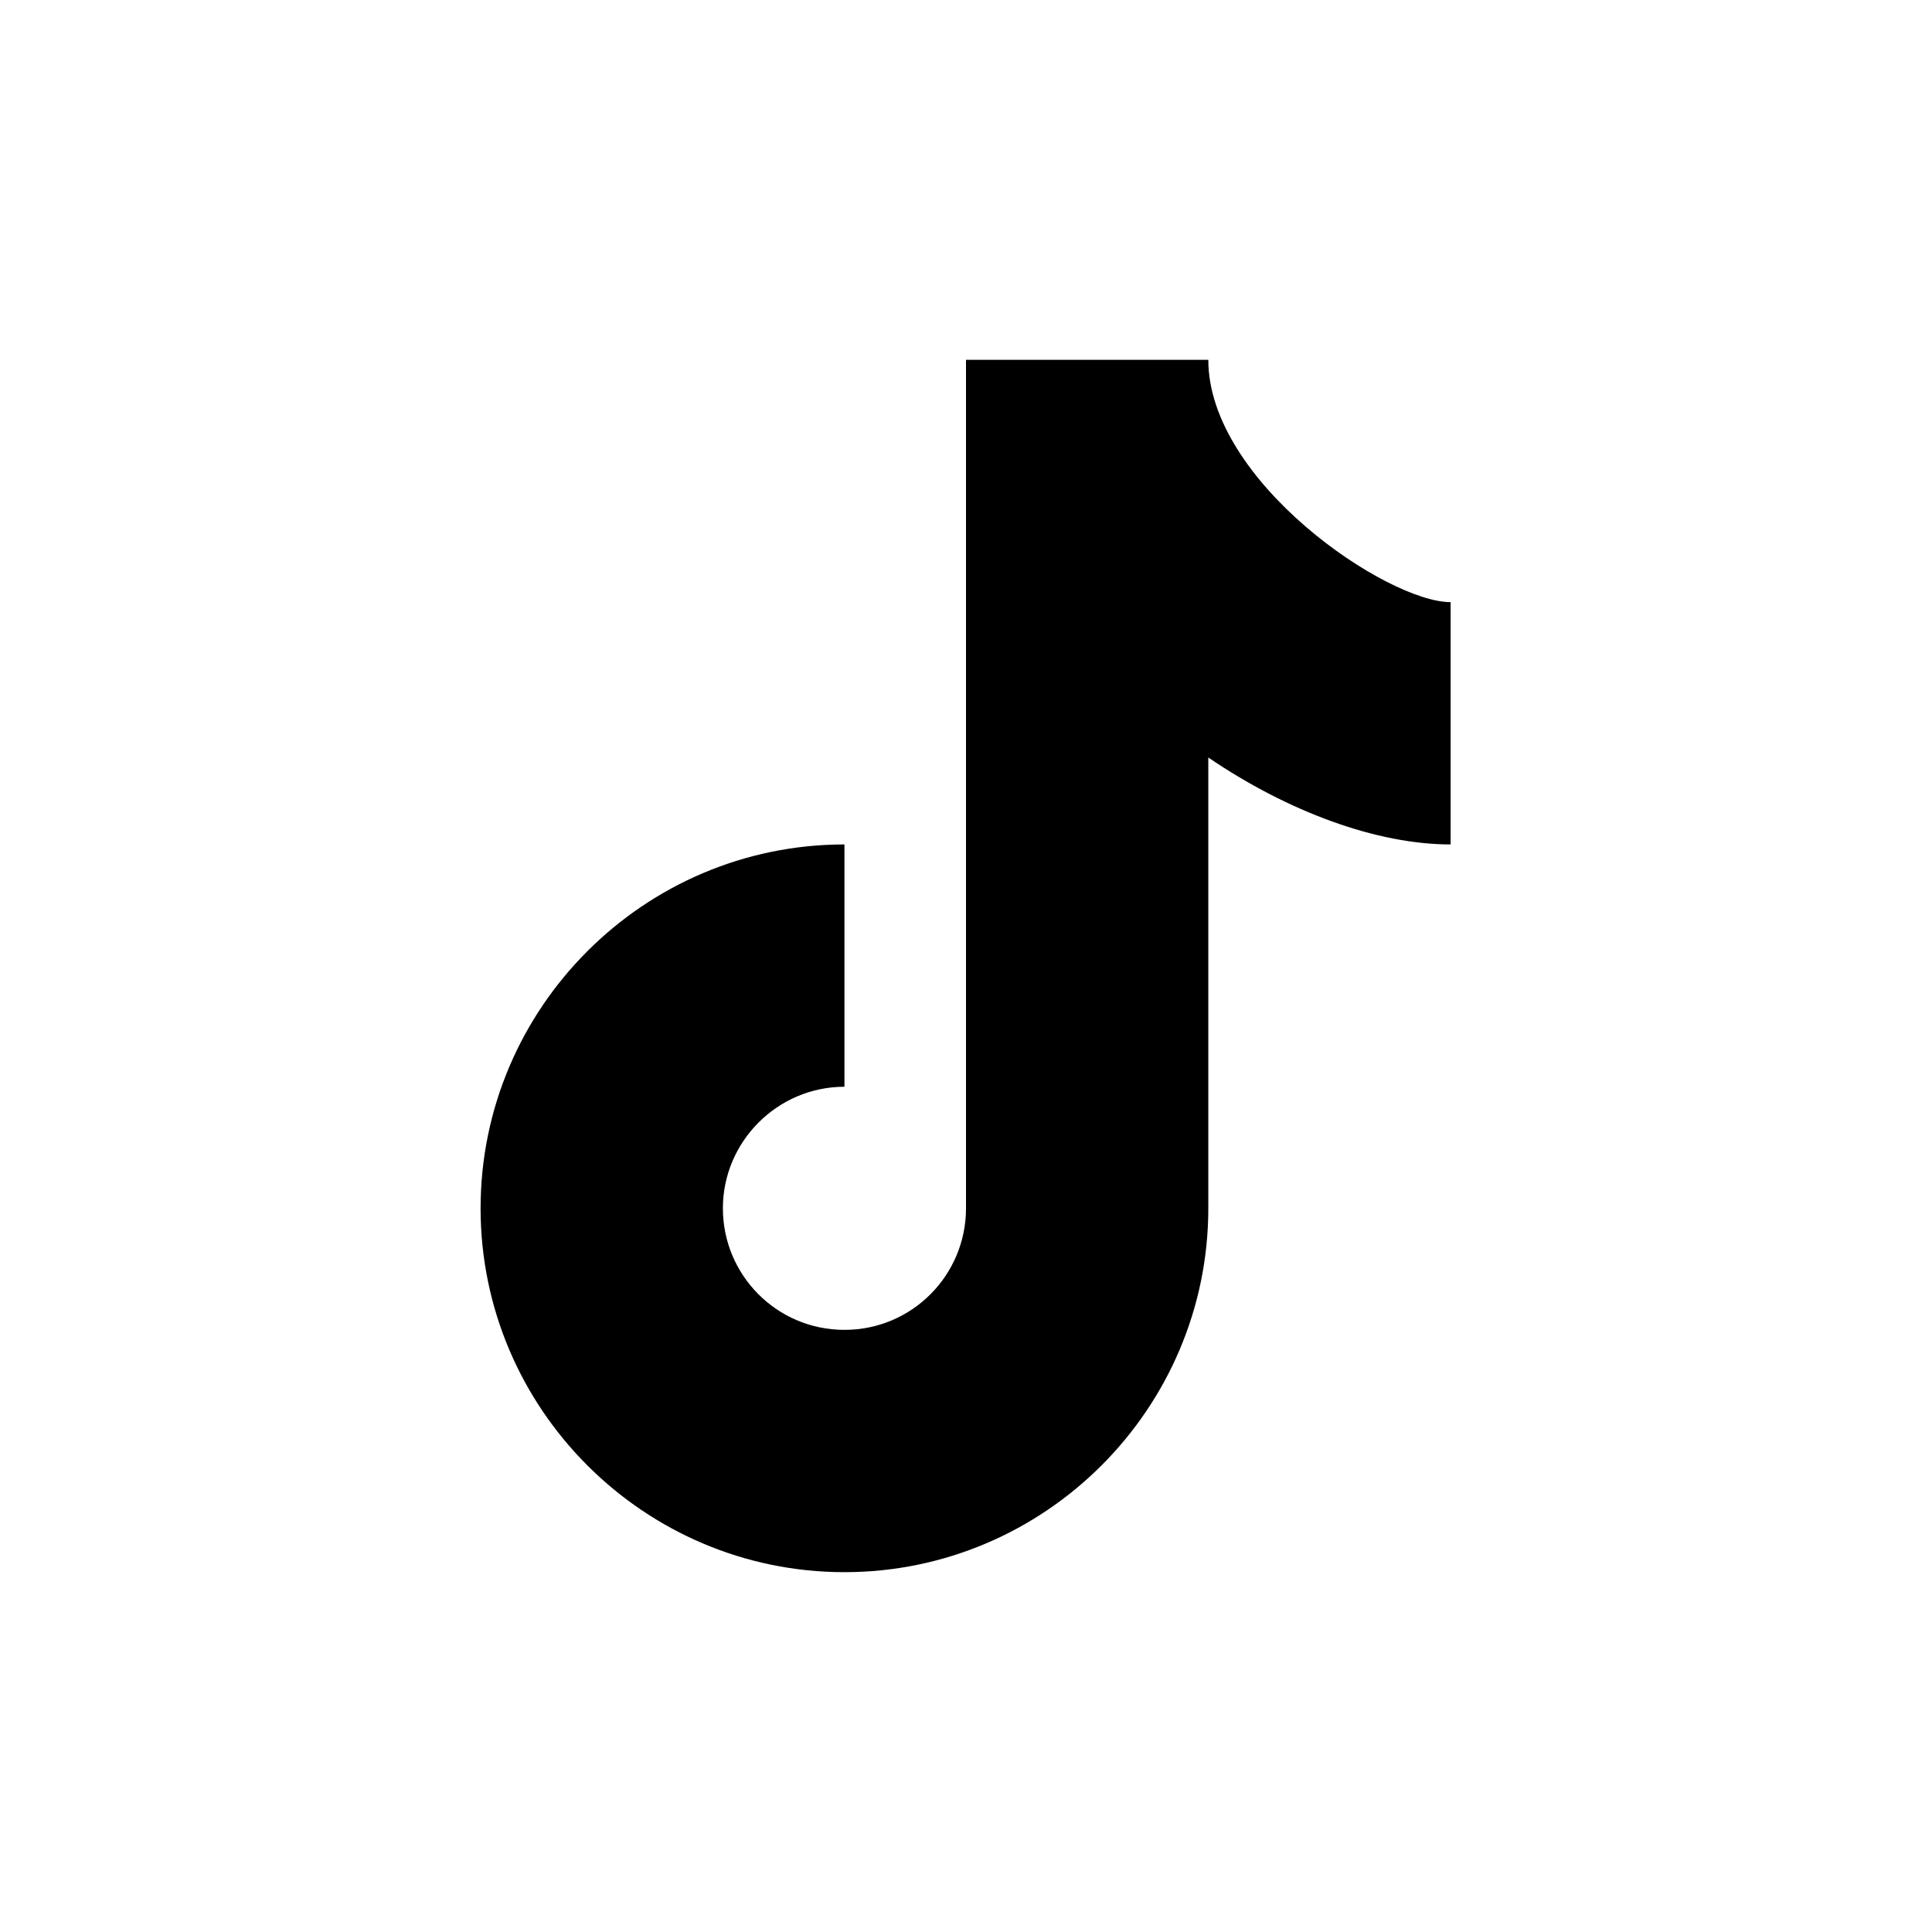
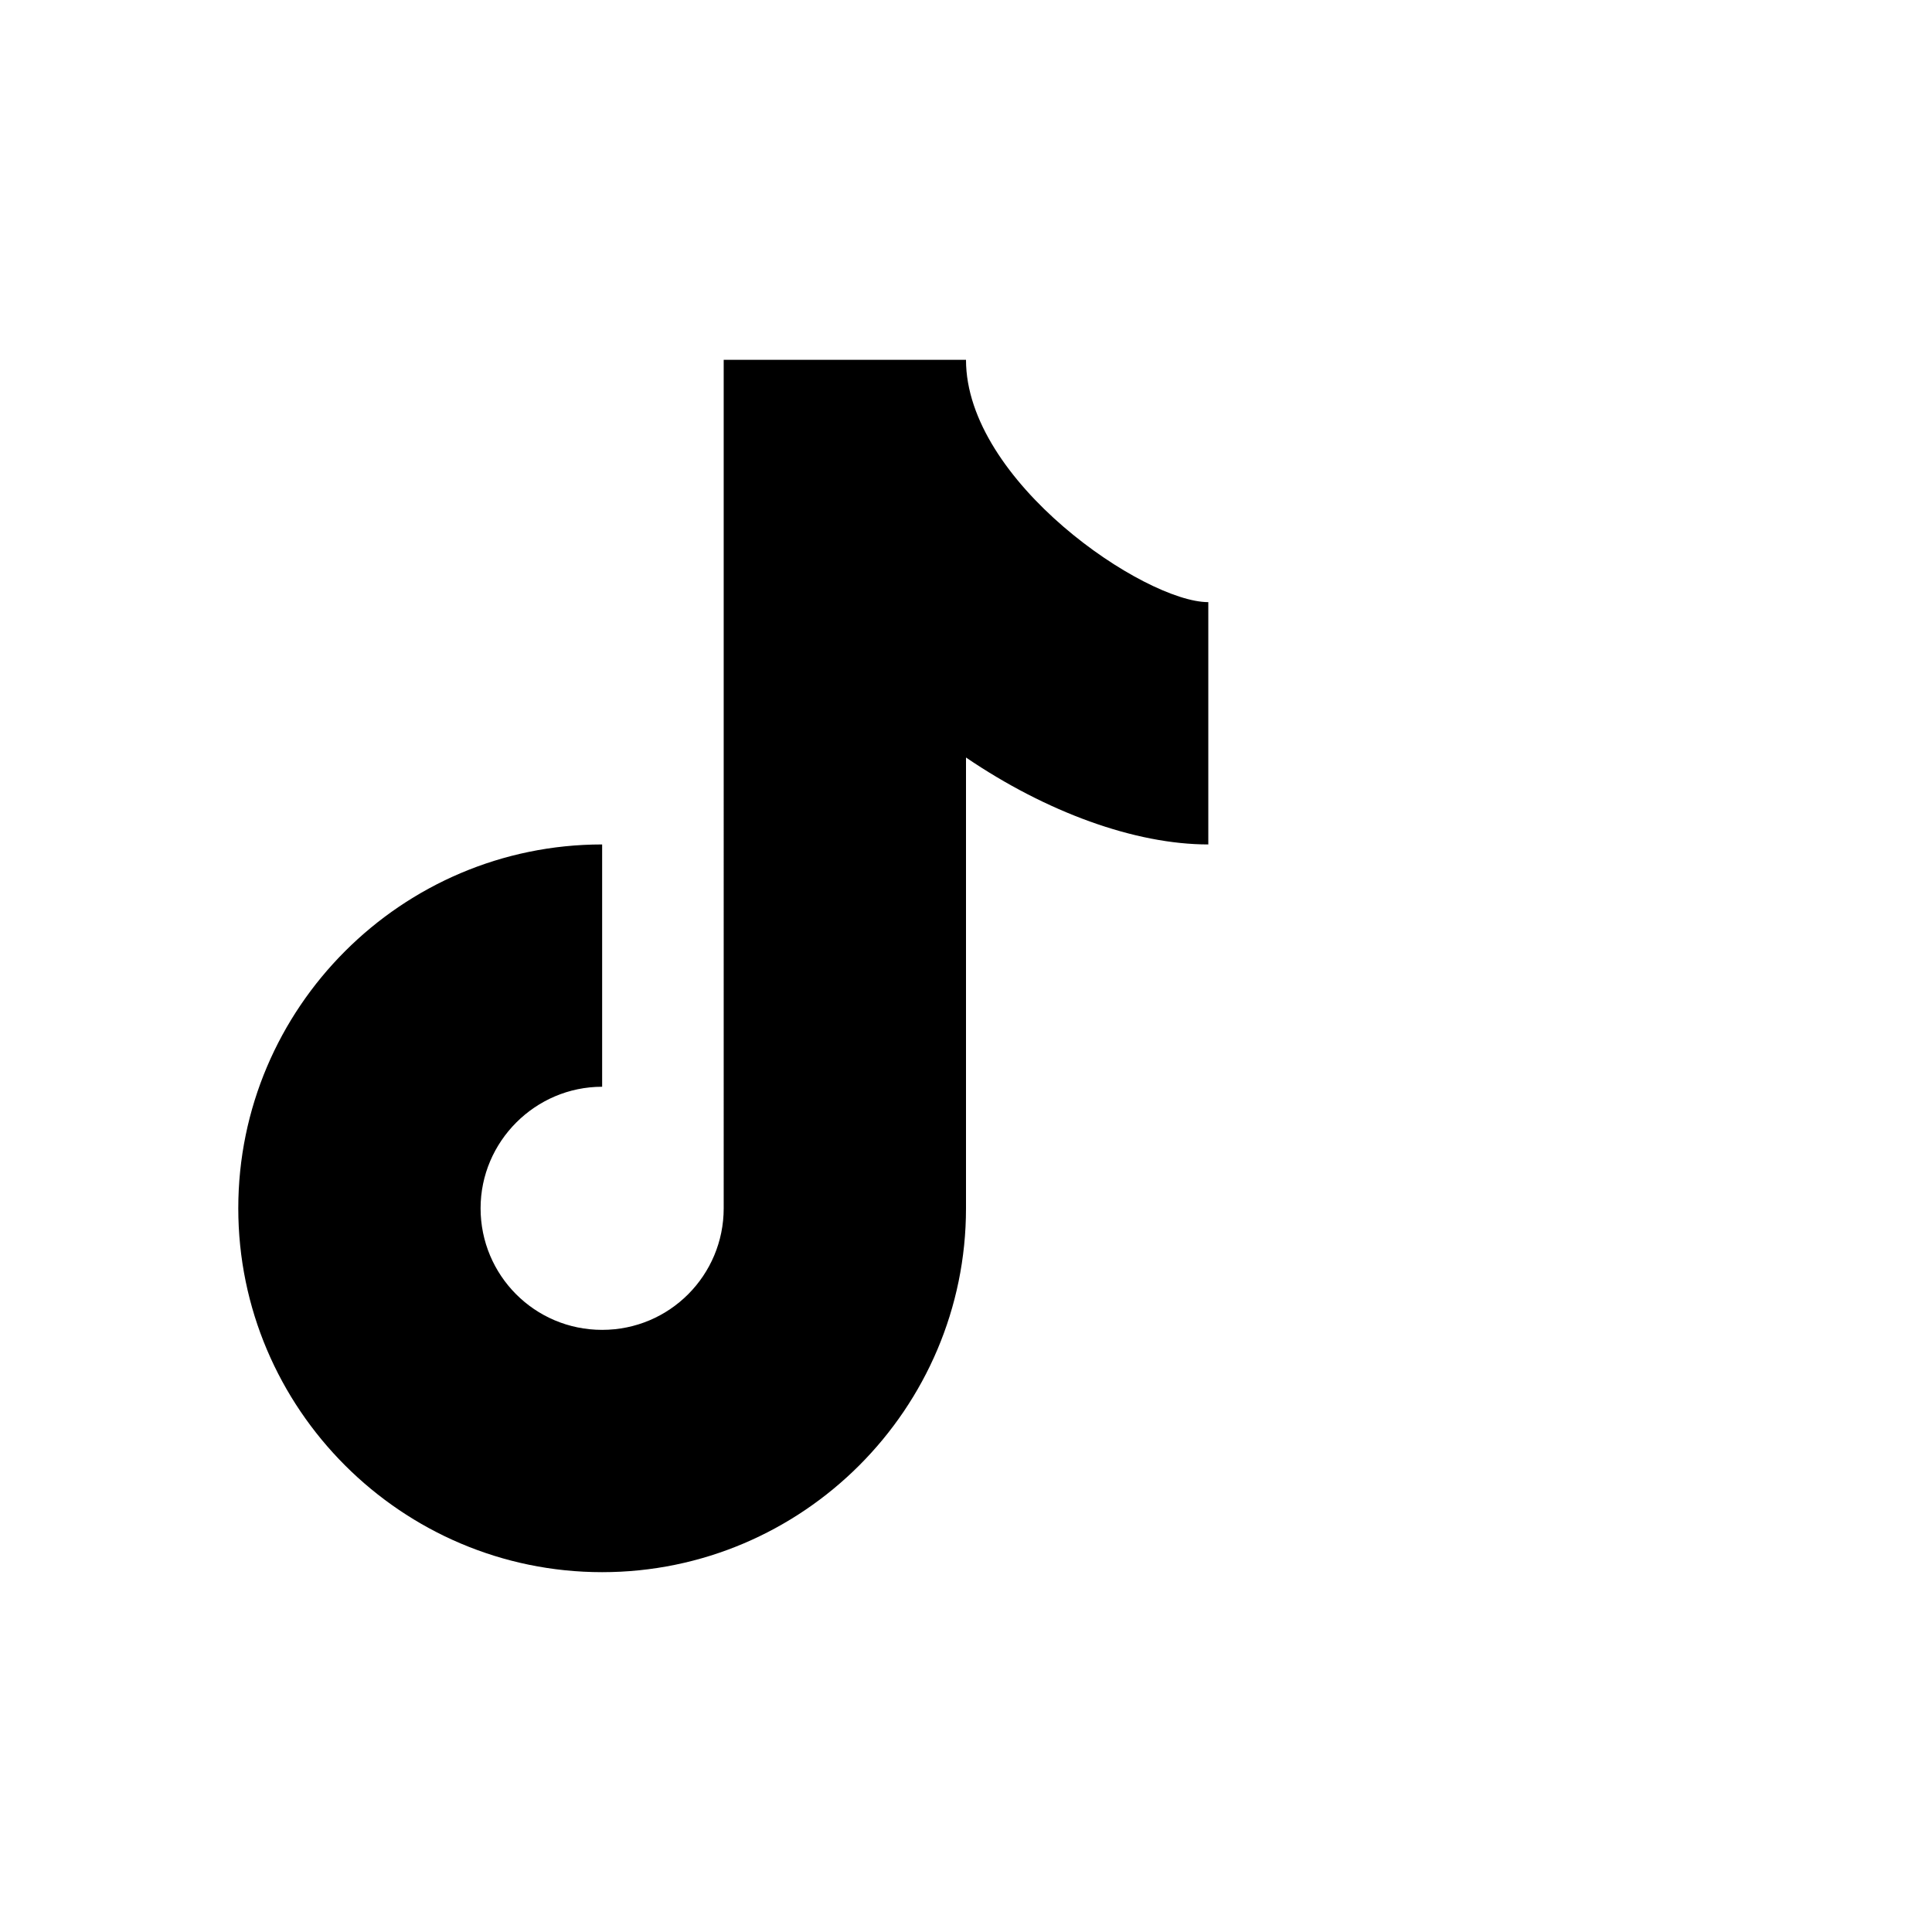
<svg xmlns="http://www.w3.org/2000/svg" id="_レイヤー_1" data-name="レイヤー_1" version="1.1" viewBox="0 0 240 240">
-   <path d="M120,44.7h30.1c0,15.1,22.2,30.1,30.1,30.1v30.1c-9.1,0-20.1-4-30.1-10.8v56c0,24.9-20.3,45.2-45.2,45.2s-45.2-20.3-45.2-45.2,20.3-45.2,45.2-45.2v30.1c-8.3,0-15.1,6.8-15.1,15.1s6.7,15.1,15.1,15.1,15.1-6.8,15.1-15.1V44.7Z" />
+   <path d="M120,44.7c0,15.1,22.2,30.1,30.1,30.1v30.1c-9.1,0-20.1-4-30.1-10.8v56c0,24.9-20.3,45.2-45.2,45.2s-45.2-20.3-45.2-45.2,20.3-45.2,45.2-45.2v30.1c-8.3,0-15.1,6.8-15.1,15.1s6.7,15.1,15.1,15.1,15.1-6.8,15.1-15.1V44.7Z" />
</svg>